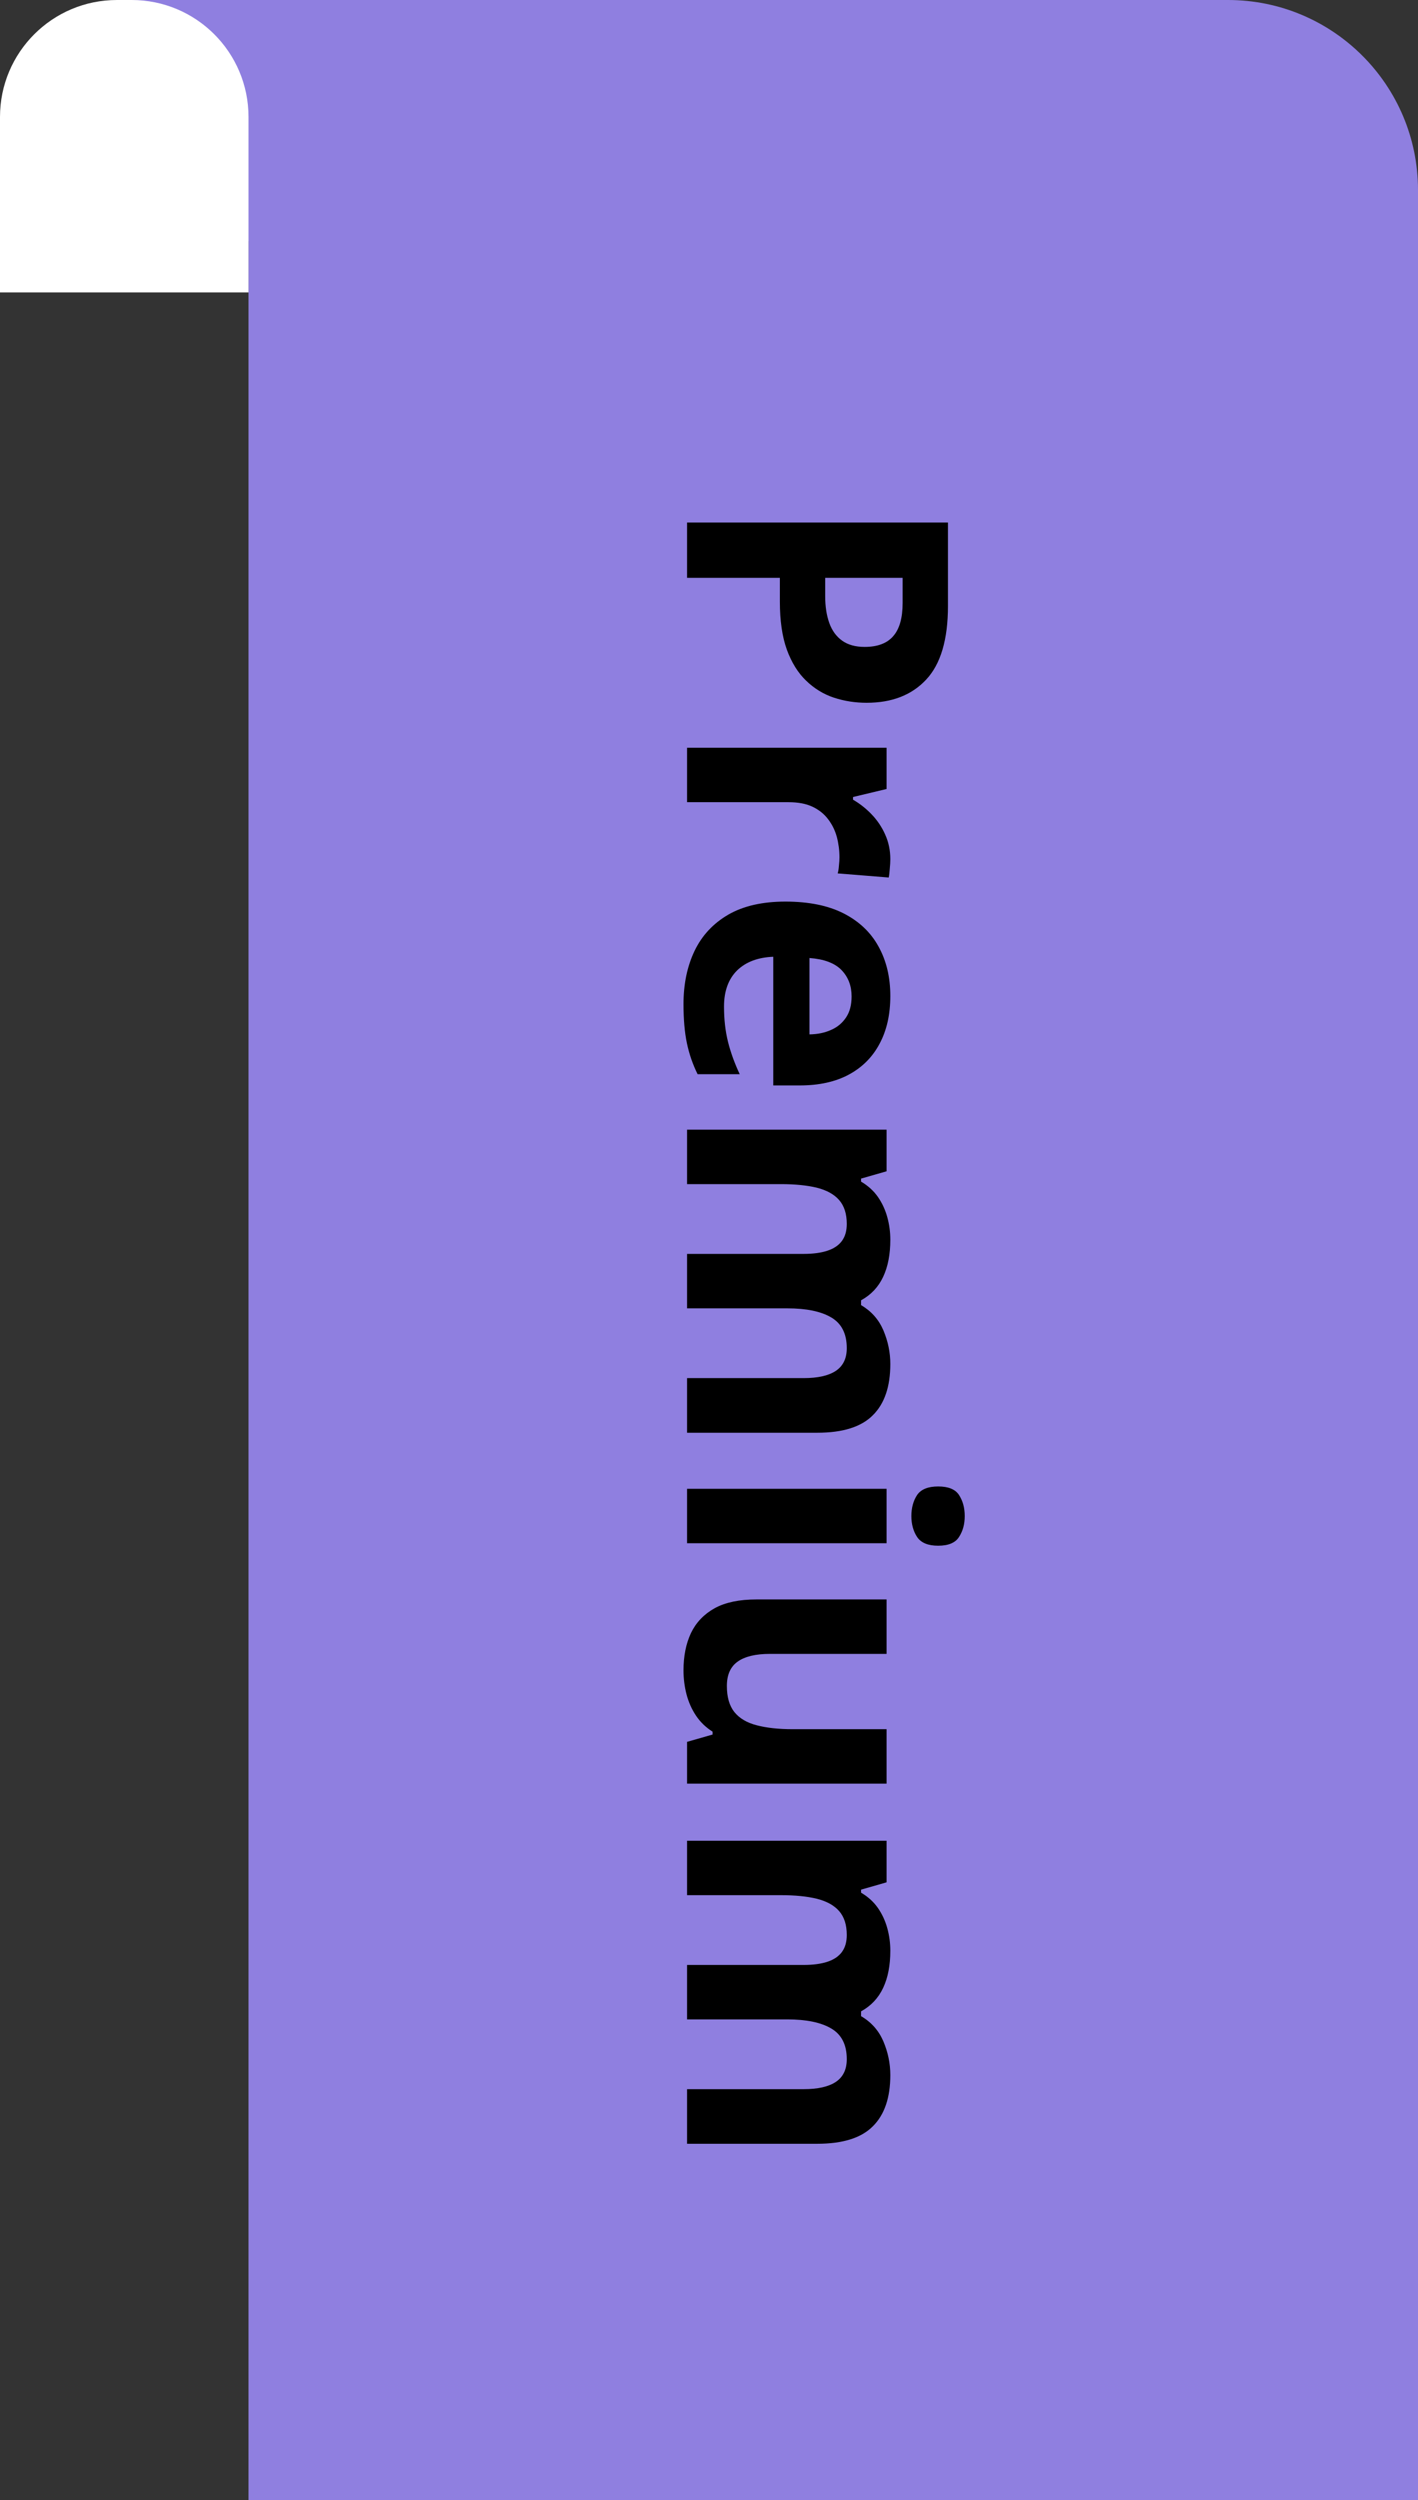
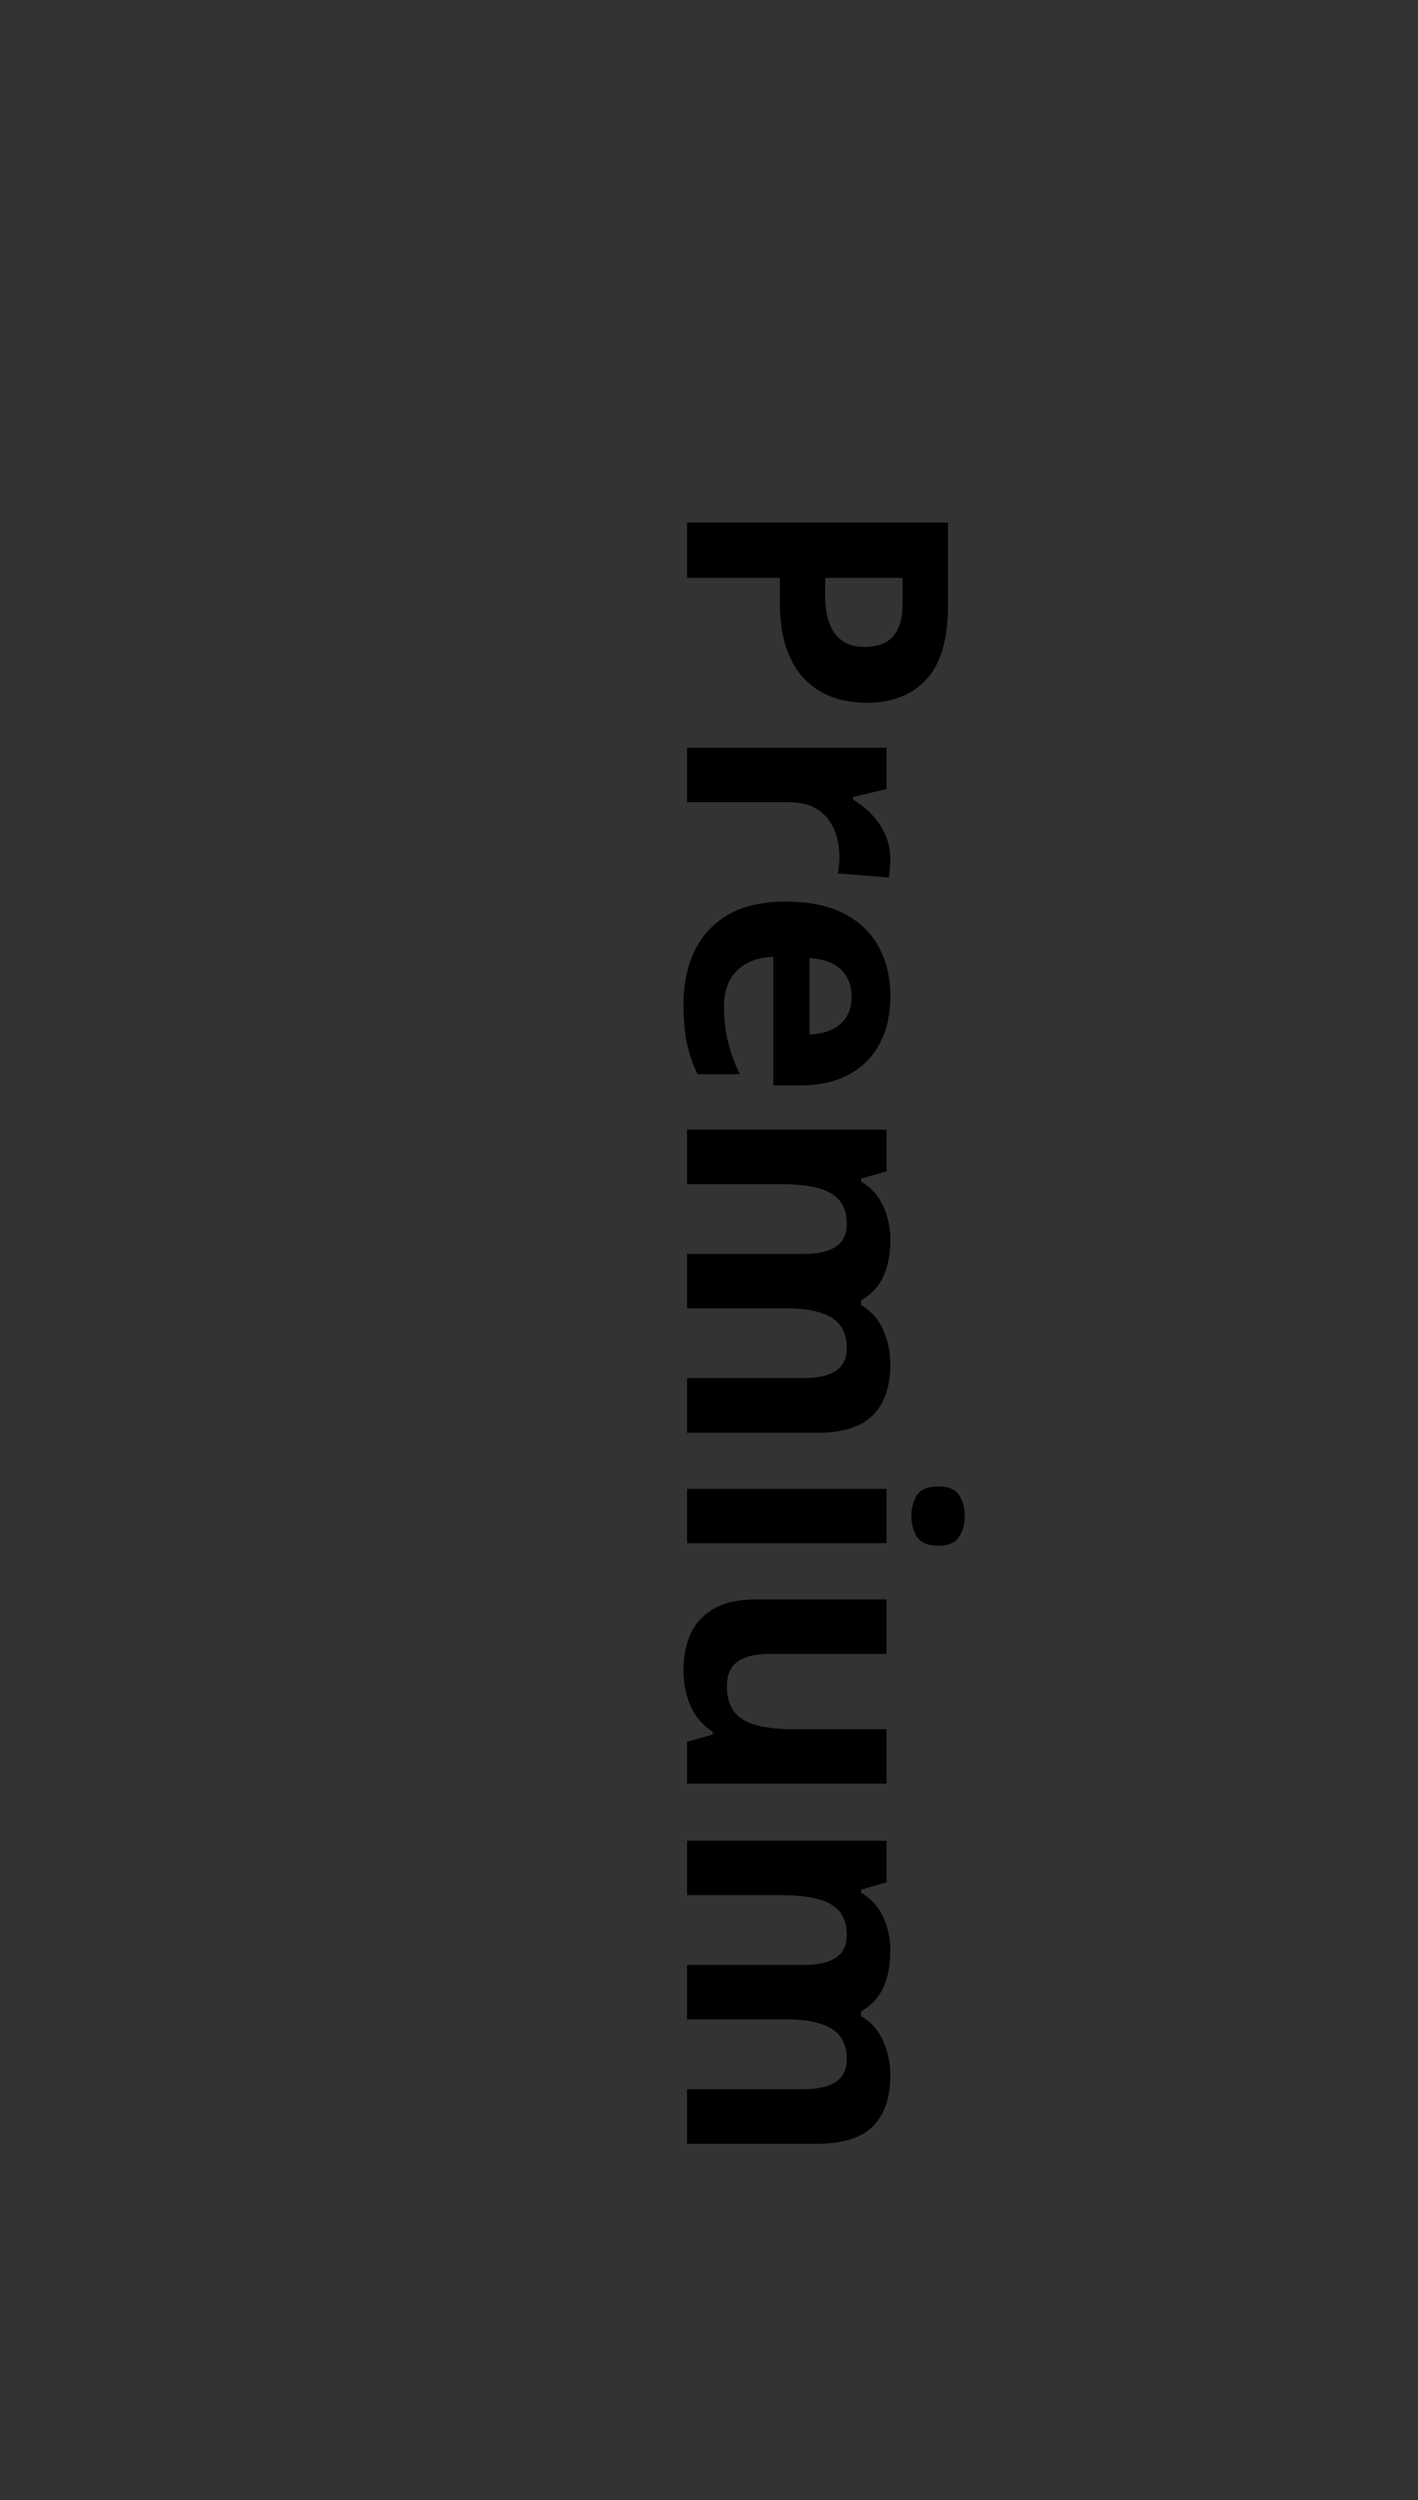
<svg xmlns="http://www.w3.org/2000/svg" width="97" height="171" viewBox="0 0 97 171" fill="none">
  <rect x="0" y="0" width="97" height="171" fill="#333333" stroke="none" />
-   <path d="M8 0H84C91.18 0 97 5.82 97 13V171H17V16.5L8 0Z" fill="#8f7fe0ff" />
-   <path d="M0 8C0 3.582 3.582 0 8 0H9C13.418 0 17 3.582 17 8V20H0V8Z" fill="#ffffff" />
  <path d="M64.847 41.44C64.847 43.742 64.35 45.423 63.357 46.481C62.373 47.539 61.014 48.068 59.28 48.068C58.499 48.068 57.75 47.95 57.034 47.714C56.326 47.478 55.696 47.091 55.142 46.554C54.589 46.025 54.149 45.317 53.824 44.43C53.506 43.543 53.348 42.449 53.348 41.147L53.348 39.523L47 39.523L47 35.739L64.847 35.739L64.847 41.44ZM61.746 41.244L61.746 39.523L56.448 39.523L56.448 40.768C56.448 41.476 56.542 42.09 56.729 42.611C56.916 43.132 57.209 43.535 57.608 43.82C58.007 44.105 58.519 44.247 59.146 44.247C60.025 44.247 60.676 44.003 61.099 43.515C61.53 43.026 61.746 42.27 61.746 41.244ZM60.904 58.761C60.904 58.948 60.892 59.164 60.867 59.408C60.851 59.66 60.827 59.864 60.794 60.019L57.303 59.738C57.343 59.616 57.372 59.441 57.388 59.213C57.413 58.993 57.425 58.802 57.425 58.639C57.425 58.159 57.364 57.691 57.242 57.235C57.12 56.788 56.92 56.385 56.644 56.027C56.375 55.669 56.017 55.384 55.569 55.172C55.13 54.969 54.589 54.867 53.946 54.867L47 54.867L47 51.144L60.648 51.144L60.648 53.964L58.352 54.513L58.352 54.696C58.816 54.965 59.24 55.298 59.622 55.697C60.013 56.104 60.322 56.564 60.55 57.077C60.786 57.597 60.904 58.159 60.904 58.761ZM60.904 68.124C60.904 69.385 60.66 70.472 60.171 71.383C59.691 72.295 58.991 72.999 58.072 73.495C57.152 73.992 56.029 74.24 54.703 74.24L52.896 74.24L52.896 65.439C51.846 65.479 51.02 65.793 50.418 66.378C49.824 66.972 49.527 67.794 49.527 68.844C49.527 69.715 49.616 70.513 49.795 71.237C49.974 71.961 50.243 72.706 50.601 73.471L47.72 73.471C47.387 72.795 47.142 72.087 46.988 71.347C46.833 70.614 46.756 69.723 46.756 68.673C46.756 67.306 47.008 66.094 47.513 65.036C48.017 63.986 48.786 63.16 49.82 62.558C50.853 61.964 52.155 61.666 53.726 61.666C55.321 61.666 56.648 61.935 57.706 62.472C58.772 63.017 59.569 63.774 60.098 64.743C60.635 65.711 60.904 66.838 60.904 68.124ZM58.255 68.148C58.255 67.424 58.023 66.822 57.559 66.342C57.095 65.87 56.367 65.597 55.374 65.524L55.374 70.749C55.927 70.74 56.42 70.639 56.851 70.443C57.282 70.256 57.624 69.971 57.877 69.589C58.129 69.215 58.255 68.734 58.255 68.148ZM60.904 93.295C60.904 94.841 60.505 96.009 59.708 96.798C58.918 97.596 57.649 97.995 55.899 97.995L47 97.995L47 94.259L54.971 94.259C55.948 94.259 56.684 94.092 57.181 93.759C57.677 93.425 57.925 92.908 57.925 92.209C57.925 91.224 57.571 90.524 56.863 90.109C56.163 89.694 55.158 89.486 53.848 89.486L47 89.486L47 85.763L54.971 85.763C55.622 85.763 56.167 85.69 56.607 85.543C57.046 85.397 57.376 85.173 57.596 84.872C57.815 84.571 57.925 84.184 57.925 83.712C57.925 83.021 57.75 82.475 57.4 82.077C57.059 81.686 56.55 81.405 55.874 81.234C55.207 81.072 54.389 80.99 53.421 80.99L47 80.99L47 77.267L60.648 77.267L60.648 80.111L58.902 80.612L58.902 80.819C59.374 81.096 59.756 81.442 60.049 81.857C60.342 82.28 60.558 82.744 60.696 83.249C60.835 83.753 60.904 84.266 60.904 84.787C60.904 85.788 60.741 86.634 60.416 87.326C60.09 88.026 59.585 88.563 58.902 88.937L58.902 89.267C59.602 89.674 60.11 90.247 60.428 90.988C60.745 91.737 60.904 92.505 60.904 93.295ZM60.648 105.551L47 105.551L47 101.828L60.648 101.828L60.648 105.551ZM65.994 103.695C65.994 104.249 65.864 104.725 65.603 105.124C65.351 105.522 64.875 105.722 64.175 105.722C63.484 105.722 63.003 105.522 62.735 105.124C62.474 104.725 62.344 104.249 62.344 103.695C62.344 103.134 62.474 102.654 62.735 102.255C63.003 101.864 63.484 101.669 64.175 101.669C64.875 101.669 65.351 101.864 65.603 102.255C65.864 102.654 65.994 103.134 65.994 103.695ZM60.648 121.994L47 121.994L47 119.137L48.746 118.637L48.746 118.441C48.282 118.148 47.903 117.782 47.61 117.343C47.317 116.903 47.102 116.419 46.963 115.89C46.825 115.361 46.756 114.812 46.756 114.242C46.756 113.266 46.927 112.415 47.269 111.691C47.618 110.967 48.16 110.401 48.892 109.994C49.624 109.595 50.577 109.396 51.748 109.396L60.648 109.396L60.648 113.119L52.676 113.119C51.7 113.119 50.963 113.294 50.467 113.644C49.97 113.994 49.722 114.551 49.722 115.316C49.722 116.073 49.893 116.667 50.235 117.099C50.585 117.53 51.093 117.831 51.761 118.002C52.436 118.181 53.258 118.271 54.227 118.271L60.648 118.271L60.648 121.994ZM60.904 141.928C60.904 143.474 60.505 144.642 59.708 145.431C58.918 146.229 57.649 146.627 55.899 146.627L47 146.627L47 142.892L54.971 142.892C55.948 142.892 56.684 142.725 57.181 142.392C57.677 142.058 57.925 141.541 57.925 140.841C57.925 139.857 57.571 139.157 56.863 138.742C56.163 138.327 55.158 138.119 53.848 138.119L47 138.119L47 134.396L54.971 134.396C55.622 134.396 56.167 134.323 56.607 134.176C57.046 134.03 57.376 133.806 57.596 133.505C57.815 133.204 57.925 132.817 57.925 132.345C57.925 131.653 57.75 131.108 57.4 130.709C57.059 130.319 56.55 130.038 55.874 129.867C55.207 129.704 54.389 129.623 53.421 129.623L47 129.623L47 125.9L60.648 125.9L60.648 128.744L58.902 129.245L58.902 129.452C59.374 129.729 59.756 130.075 60.049 130.49C60.342 130.913 60.558 131.377 60.696 131.881C60.835 132.386 60.904 132.899 60.904 133.419C60.904 134.42 60.741 135.267 60.416 135.958C60.09 136.658 59.585 137.195 58.902 137.57L58.902 137.899C59.602 138.306 60.11 138.88 60.428 139.621C60.745 140.369 60.904 141.138 60.904 141.928Z" fill="black" />
</svg>